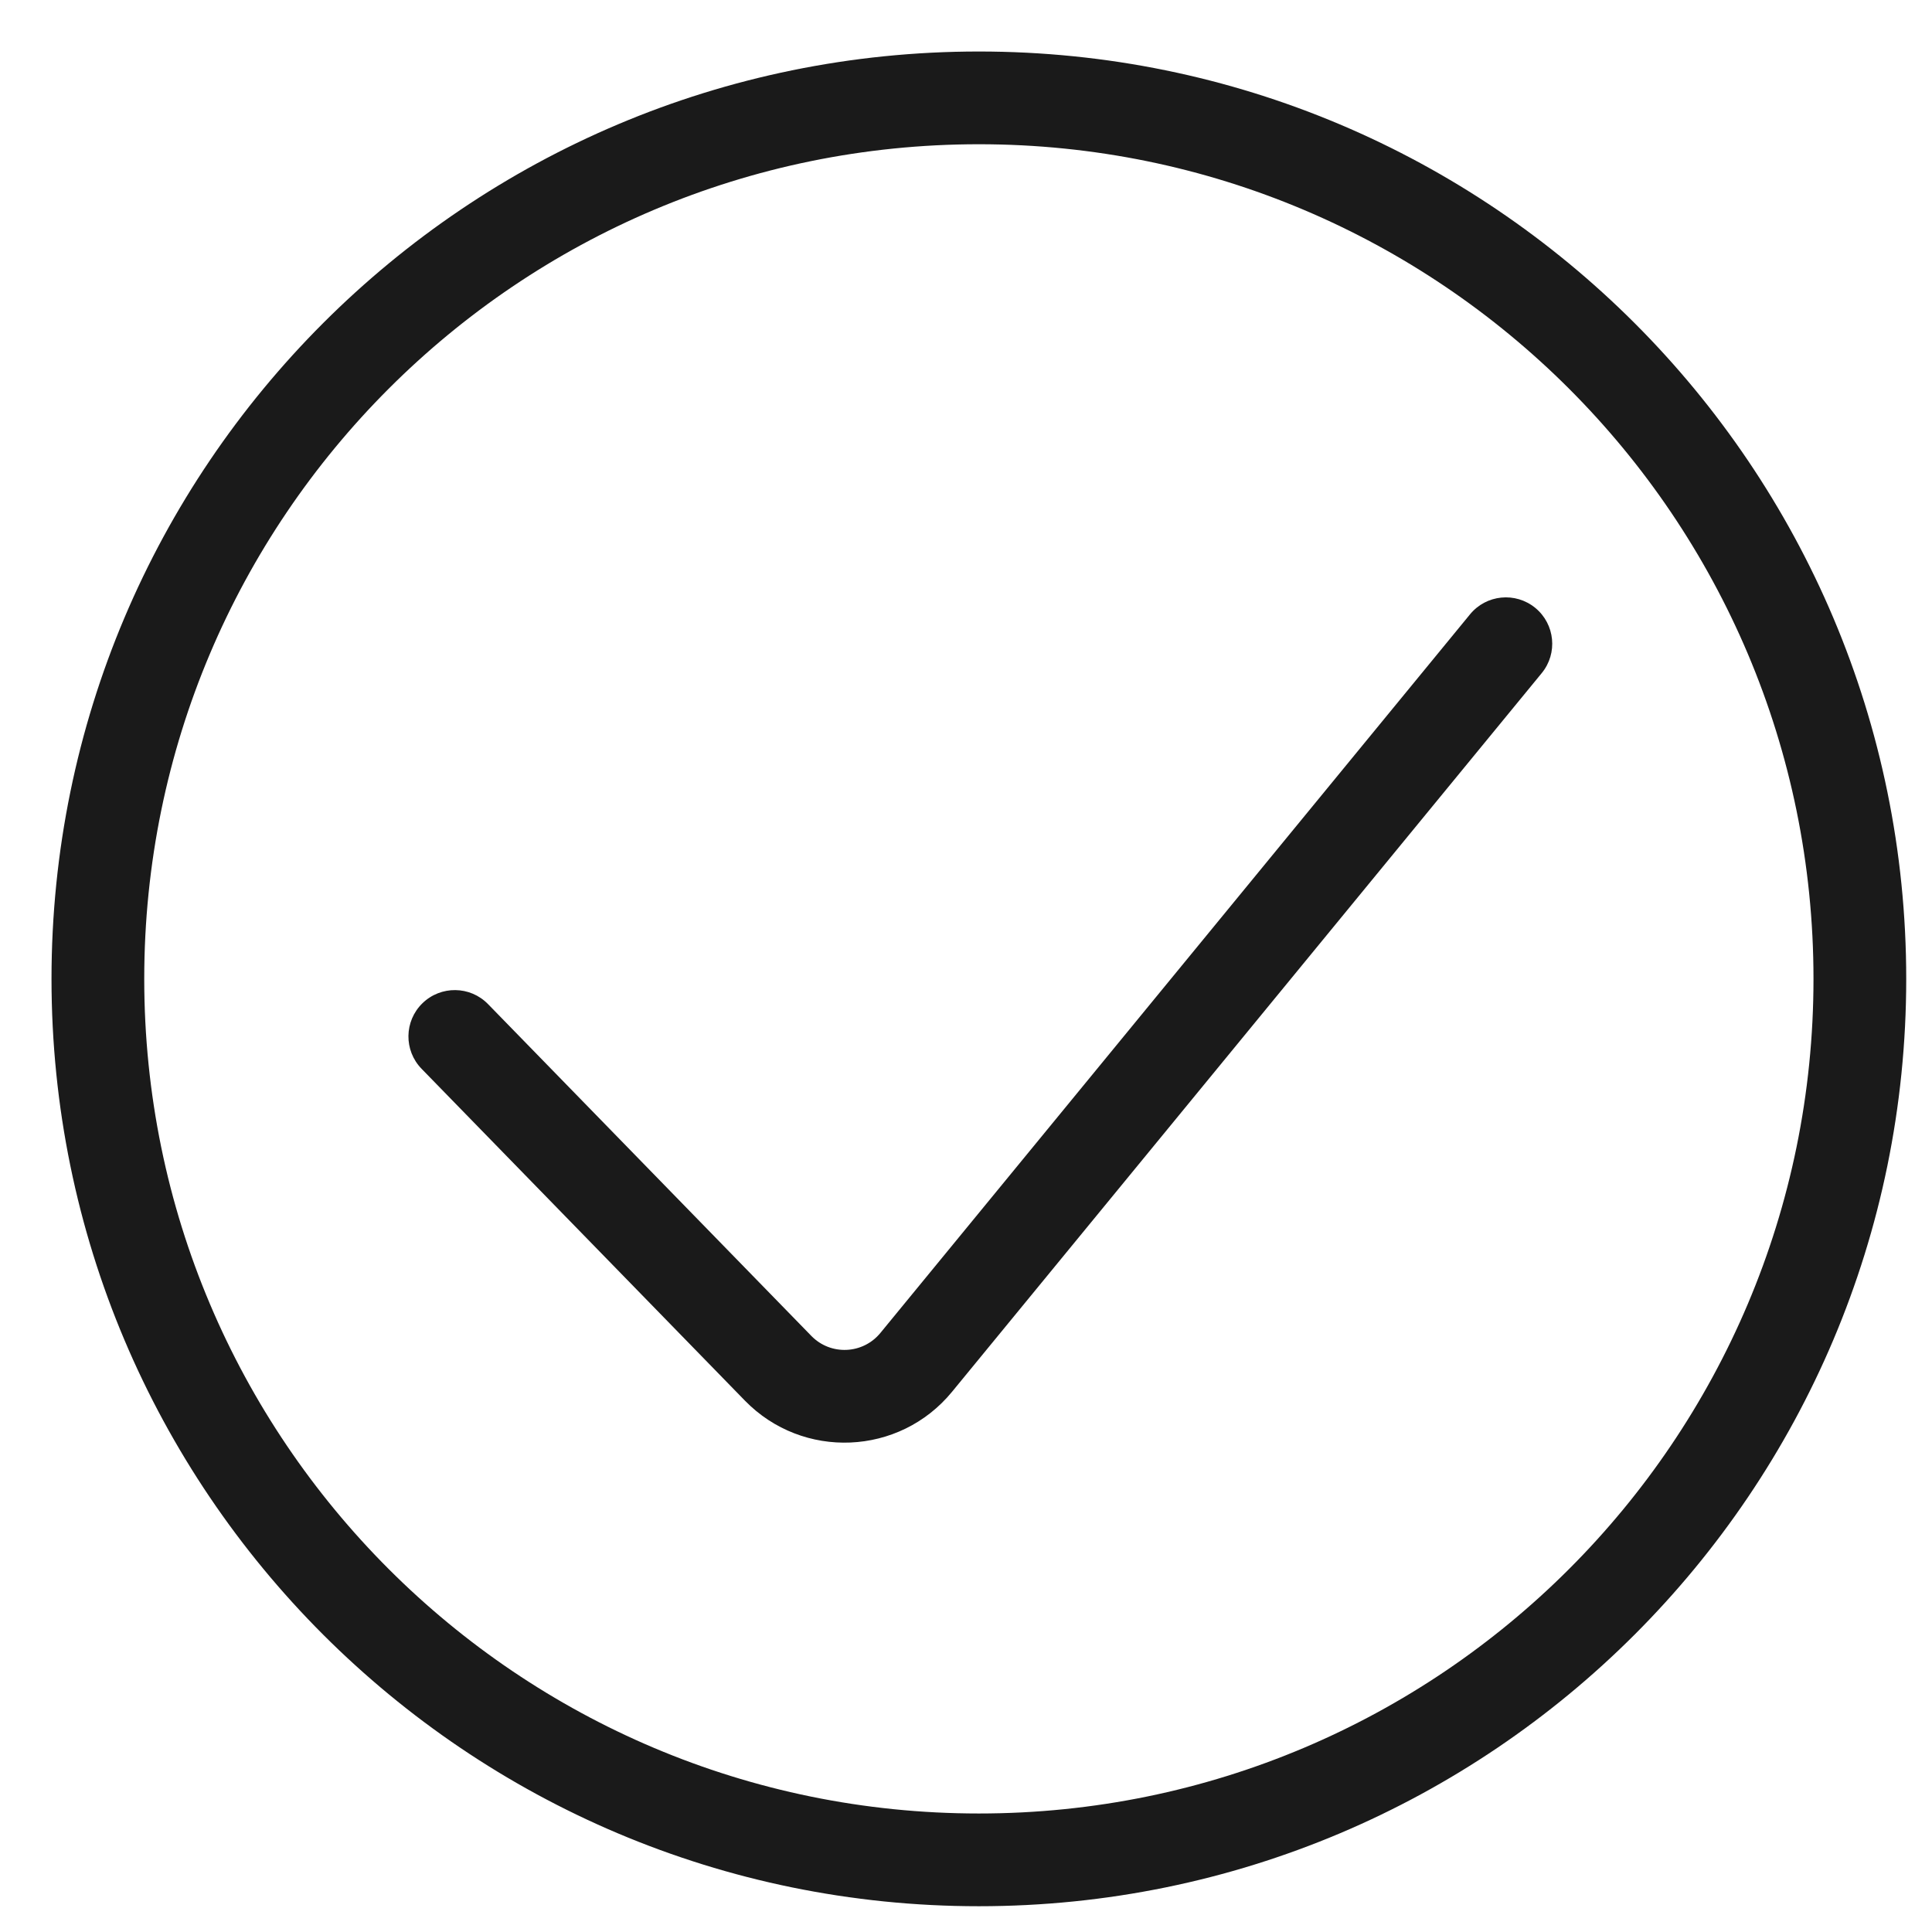
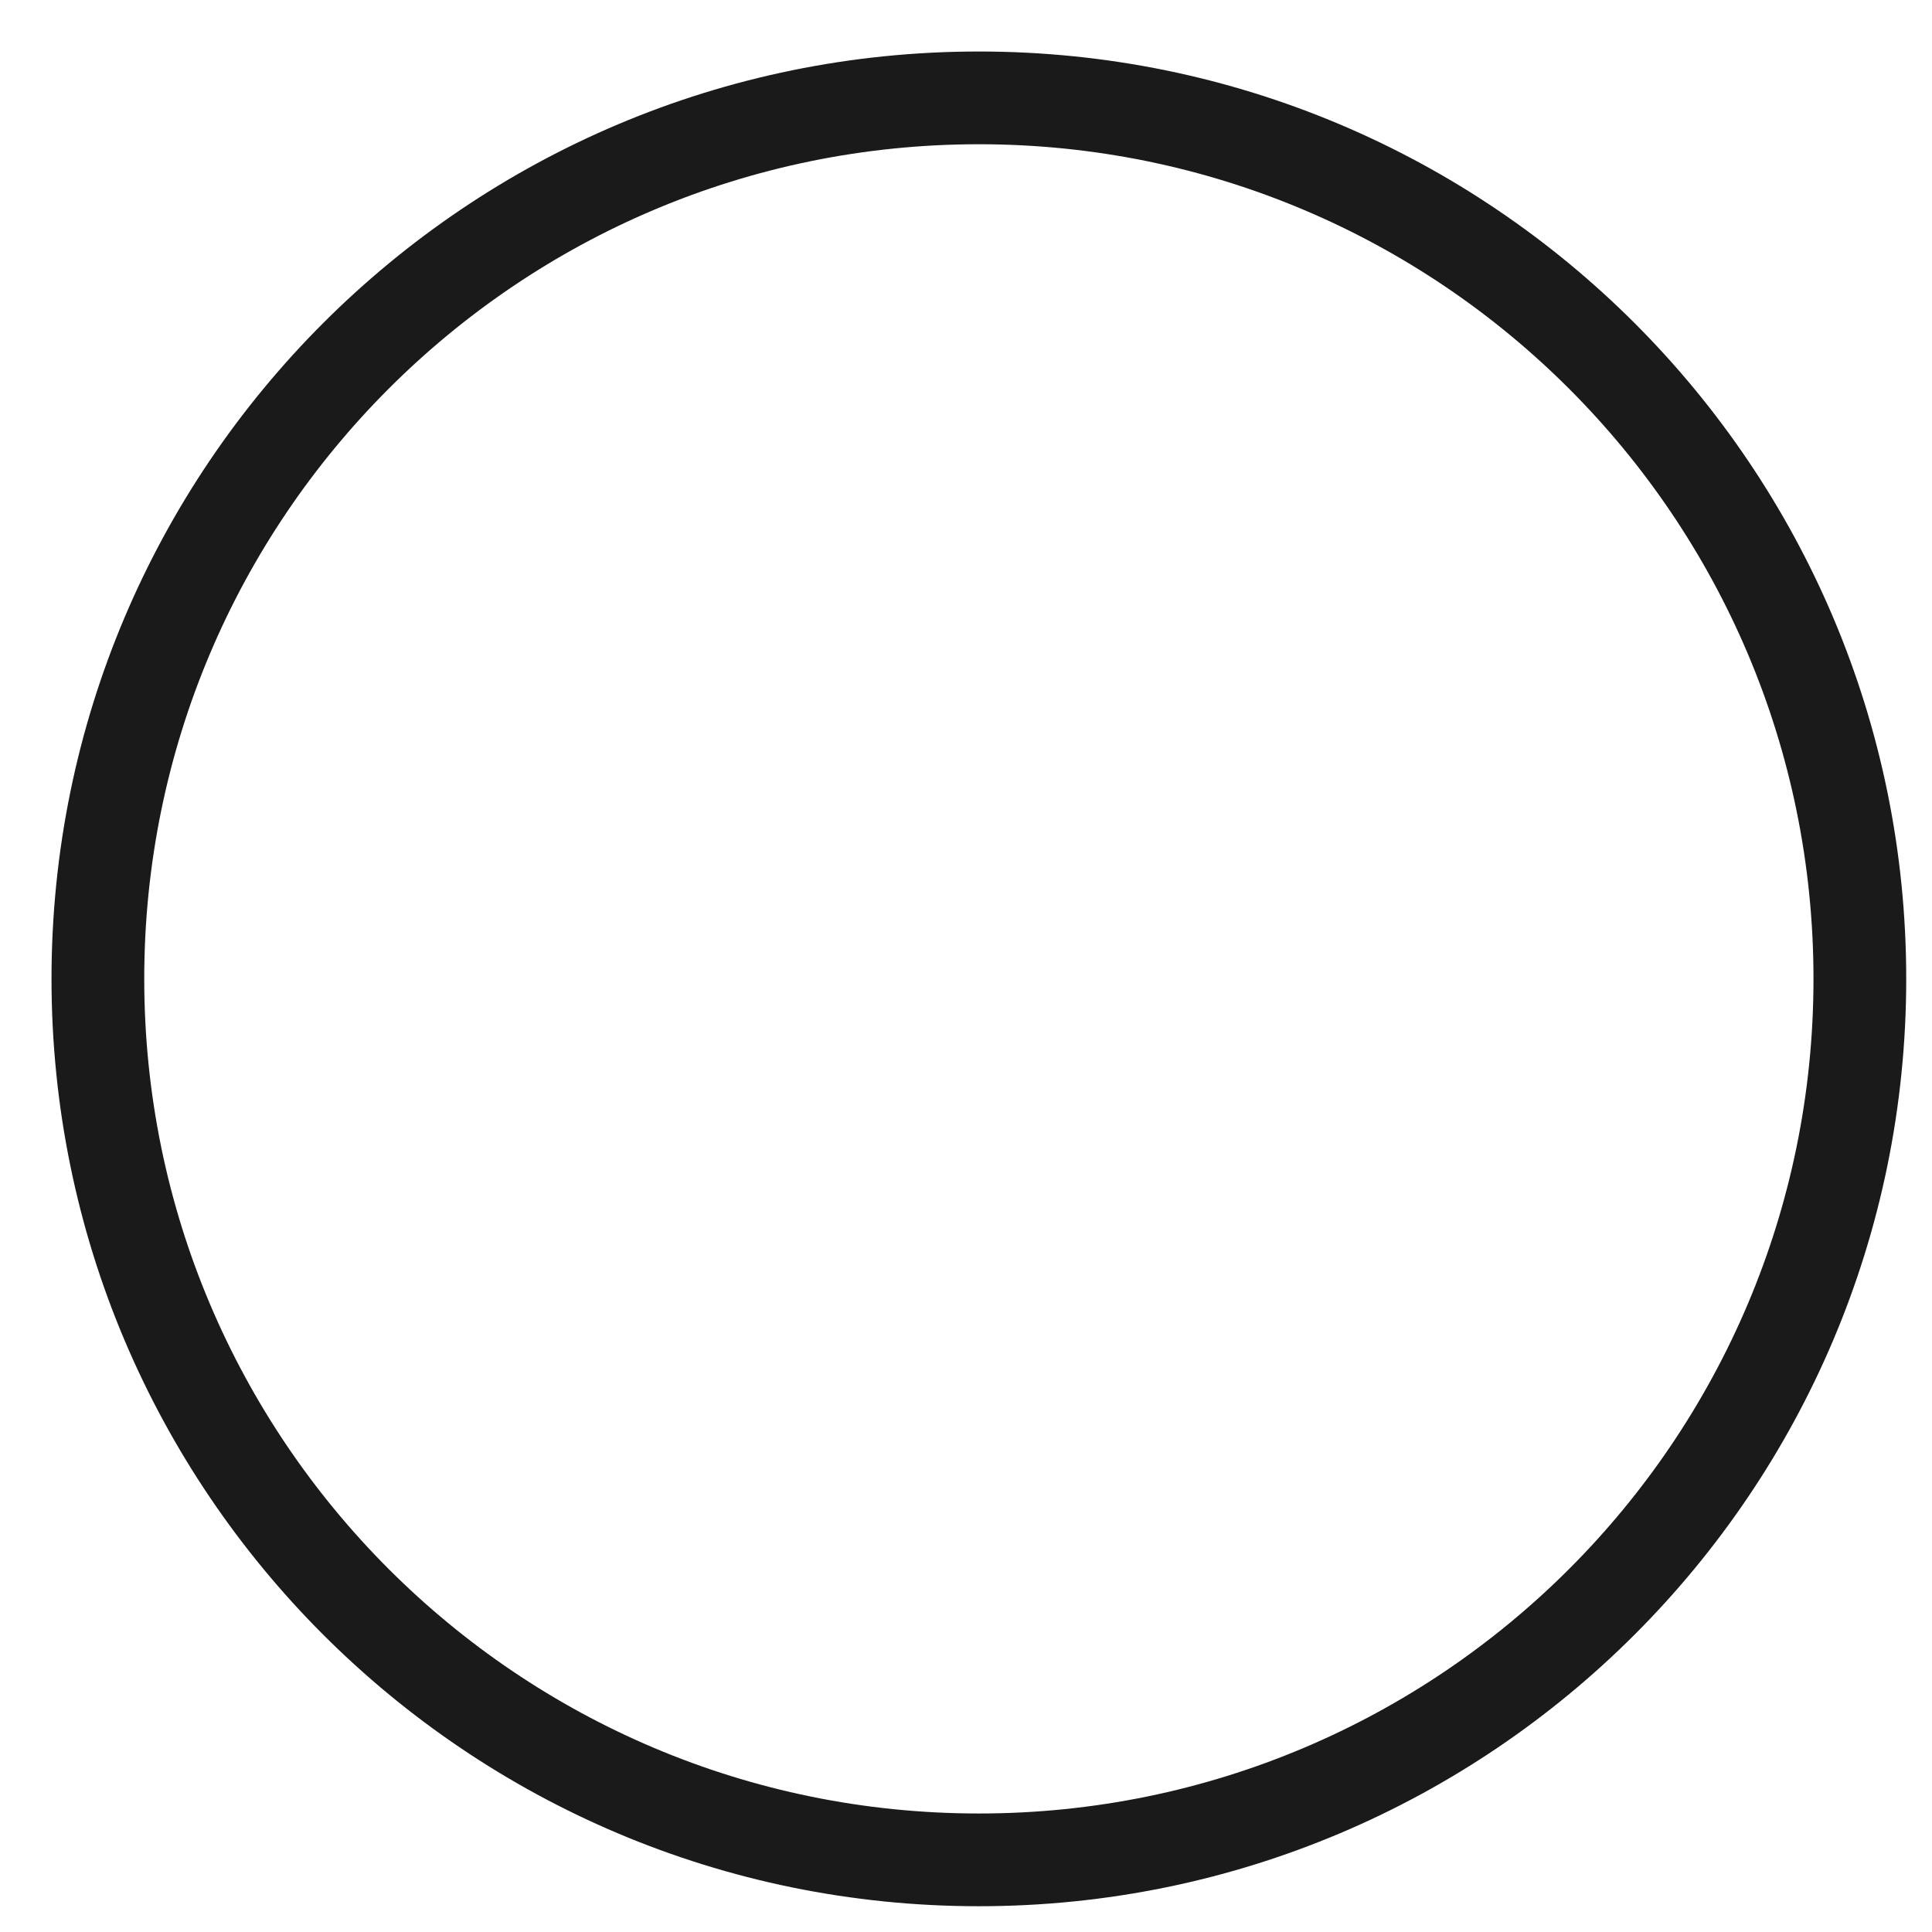
<svg xmlns="http://www.w3.org/2000/svg" width="50" height="50" viewBox="0 0 50 50" fill="none">
-   <path fill-rule="evenodd" clip-rule="evenodd" d="M39.733 15.732C40.245 16.153 40.32 16.909 39.899 17.421L24.639 36.019C23.278 37.679 20.776 37.785 19.278 36.248L10.911 27.661C10.448 27.186 10.458 26.426 10.933 25.964C11.408 25.502 12.167 25.511 12.63 25.986L20.997 34.573C21.496 35.086 22.33 35.05 22.784 34.497L38.044 15.899C38.464 15.386 39.221 15.312 39.733 15.732Z" fill="#1A1A1A" />
  <path fill-rule="evenodd" clip-rule="evenodd" d="M25.333 46.933C37.263 46.933 46.933 37.263 46.933 25.333C46.933 13.404 37.263 3.733 25.333 3.733C13.404 3.733 3.733 13.404 3.733 25.333C3.733 37.263 13.404 46.933 25.333 46.933ZM25.333 49.333C38.588 49.333 49.333 38.588 49.333 25.333C49.333 12.078 38.588 1.333 25.333 1.333C12.078 1.333 1.333 12.078 1.333 25.333C1.333 38.588 12.078 49.333 25.333 49.333Z" fill="#1A1A1A" />
</svg>